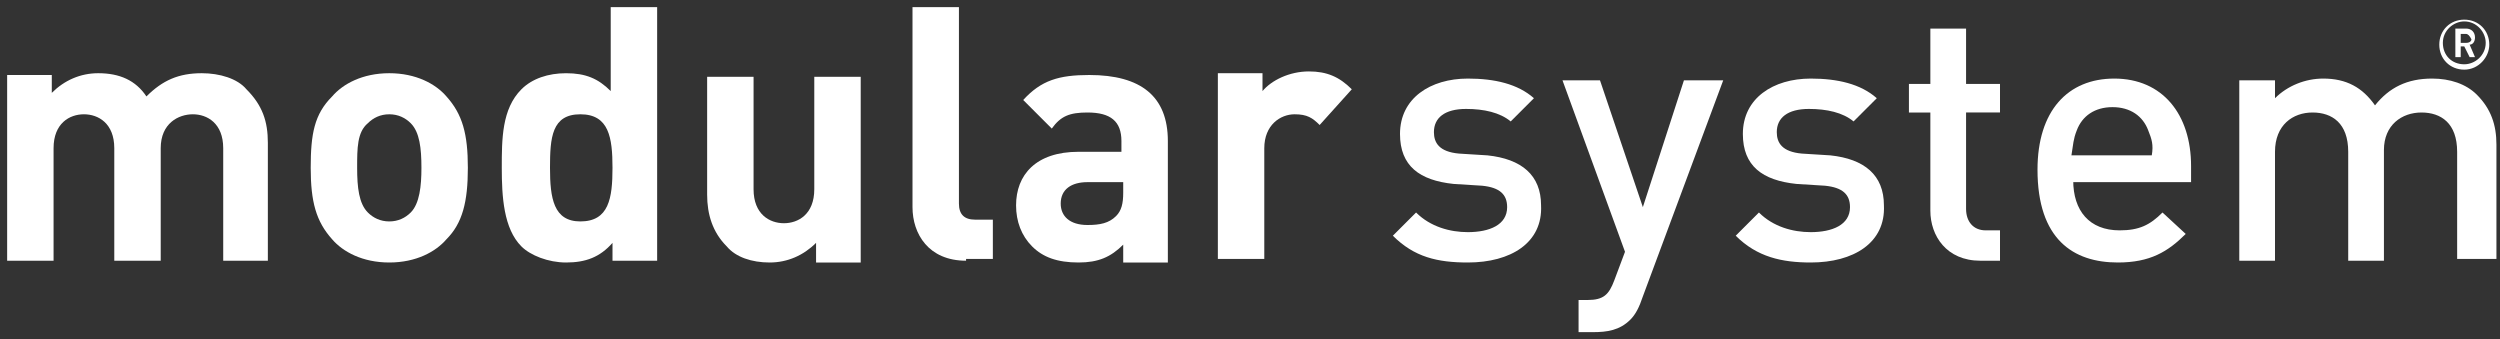
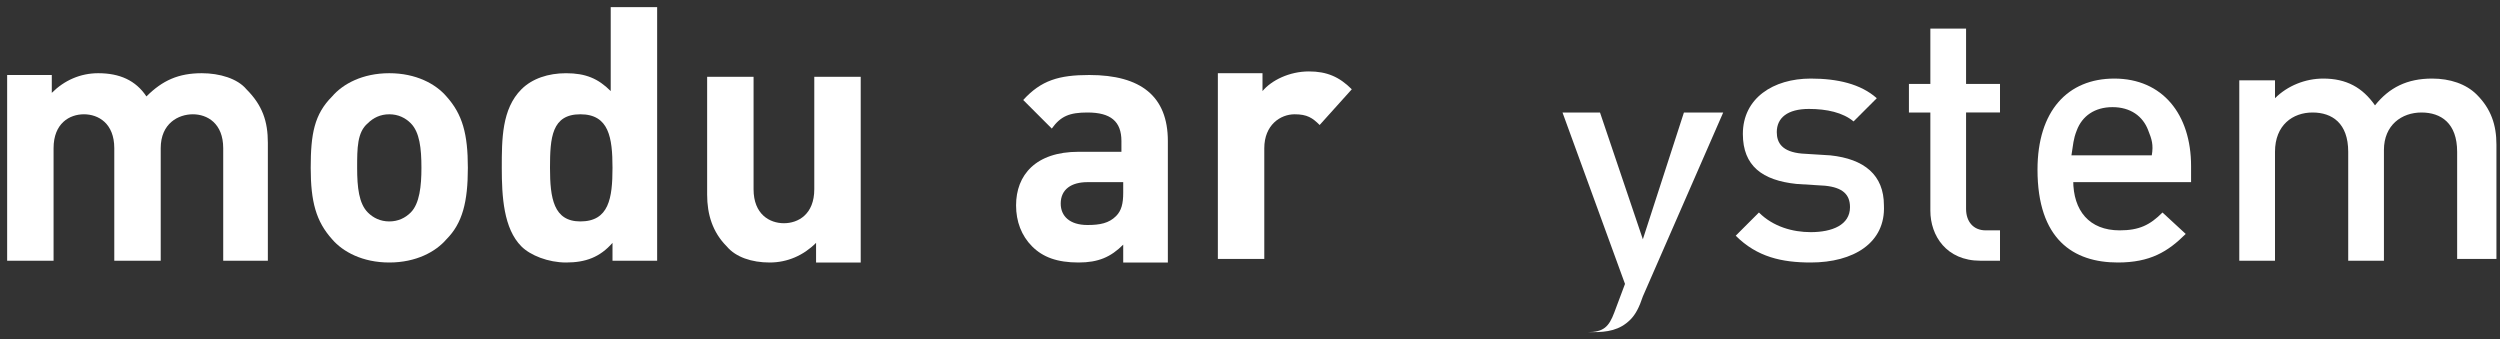
<svg xmlns="http://www.w3.org/2000/svg" version="1.1" id="Layer_1" x="0px" y="0px" viewBox="0 0 140 19" style="enable-background:new 0 0 140 19;" xml:space="preserve">
  <rect x="0" y="0" width="140" height="19" fill="#333333" stroke="none" />
  <style type="text/css">
	.st0{fill:#FFFFFF;}
</style>
  <g>
    <g>
-       <path class="st0" d="M82.2,14.7c-1.7,0-3-0.3-4.2-1.5l1.3-1.3c0.8,0.8,1.9,1.1,2.9,1.1c1.2,0,2.2-0.4,2.2-1.4    c0-0.7-0.4-1.1-1.4-1.2l-1.6-0.1c-1.9-0.2-3-1-3-2.8c0-2,1.7-3.1,3.8-3.1c1.5,0,2.8,0.3,3.7,1.1l-1.3,1.3    c-0.6-0.5-1.5-0.7-2.5-0.7c-1.2,0-1.8,0.5-1.8,1.3c0,0.6,0.3,1.1,1.4,1.2l1.6,0.1c1.9,0.2,3,1.1,3,2.8    C86.4,13.6,84.6,14.7,82.2,14.7z" />
-       <path class="st0" d="M92,16.6c-0.2,0.6-0.4,1-0.7,1.3c-0.6,0.6-1.3,0.7-2.1,0.7h-0.8v-1.8h0.5c0.9,0,1.2-0.3,1.5-1.1l0.6-1.6    l-3.5-9.6h2.1l2.4,7.1l2.3-7.1h2.2L92,16.6z" />
+       <path class="st0" d="M92,16.6c-0.2,0.6-0.4,1-0.7,1.3c-0.6,0.6-1.3,0.7-2.1,0.7h-0.8h0.5c0.9,0,1.2-0.3,1.5-1.1l0.6-1.6    l-3.5-9.6h2.1l2.4,7.1l2.3-7.1h2.2L92,16.6z" />
      <path class="st0" d="M101.4,14.7c-1.6,0-3-0.3-4.2-1.5l1.3-1.3c0.8,0.8,1.9,1.1,2.9,1.1c1.2,0,2.2-0.4,2.2-1.4    c0-0.7-0.4-1.1-1.4-1.2l-1.6-0.1c-1.9-0.2-3-1-3-2.8c0-2,1.7-3.1,3.8-3.1c1.5,0,2.8,0.3,3.7,1.1l-1.3,1.3    c-0.6-0.5-1.5-0.7-2.5-0.7c-1.2,0-1.8,0.5-1.8,1.3c0,0.6,0.3,1.1,1.4,1.2l1.6,0.1c1.9,0.2,3,1.1,3,2.8    C105.6,13.6,103.8,14.7,101.4,14.7z" />
      <path class="st0" d="M110.9,14.6c-1.9,0-2.8-1.4-2.8-2.8l0-5.5h-1.2V4.7h1.2V1.6h2l0,3.1h1.9v1.6h-1.9l0,5.4    c0,0.7,0.4,1.2,1.1,1.2h0.8v1.7H110.9z" />
      <path class="st0" d="M116.1,10.1c0,1.7,0.9,2.8,2.6,2.8c1.1,0,1.7-0.3,2.4-1l1.3,1.2c-1,1-2,1.6-3.8,1.6c-2.5,0-4.5-1.3-4.5-5.2    c0-3.3,1.7-5.1,4.3-5.1c2.7,0,4.3,2,4.3,4.9l0,0.9H116.1z M120.3,7.3c-0.3-0.8-1-1.3-2-1.3c-1,0-1.7,0.5-2,1.3    c-0.2,0.5-0.2,0.8-0.3,1.4h4.5C120.6,8.1,120.5,7.8,120.3,7.3z" />
      <path class="st0" d="M137.6,14.6l0-6.1c0-1.6-0.9-2.2-2-2.2c-1.1,0-2.1,0.7-2.1,2.1l0,6.2h-2l0-6.1c0-1.6-0.9-2.2-2-2.2    c-1.1,0-2.1,0.7-2.1,2.2l0,6.1h-2l0-10.1h2v1c0.7-0.7,1.7-1.1,2.7-1.1c1.3,0,2.2,0.5,2.9,1.5c0.8-1,1.8-1.5,3.2-1.5    c1,0,1.9,0.3,2.5,0.9c0.8,0.8,1.1,1.7,1.1,2.8l0,6.4H137.6z" />
    </g>
    <g>
-       <path class="st0" d="M138,3.9c-0.8,0-1.4-0.6-1.4-1.4c0-0.8,0.6-1.4,1.4-1.4c0.8,0,1.4,0.6,1.4,1.4C139.4,3.2,138.8,3.9,138,3.9z     M138,1.2c-0.6,0-1.2,0.5-1.2,1.2c0,0.7,0.5,1.2,1.2,1.2c0.6,0,1.2-0.5,1.2-1.2C139.2,1.8,138.7,1.2,138,1.2z M138.3,3.2L138,2.6    h-0.2l0,0.6h-0.3V1.6h0.6c0.3,0,0.5,0.2,0.5,0.5c0,0.2-0.1,0.4-0.3,0.4l0.3,0.7H138.3z M138.1,1.9h-0.3v0.5h0.3    c0.2,0,0.3-0.1,0.3-0.2C138.3,2,138.2,1.9,138.1,1.9z" />
-     </g>
+       </g>
    <g>
      <path class="st0" d="M12.5,14.6l0-6.3c0-1.4-0.9-1.9-1.7-1.9C10,6.4,9,6.9,9,8.3l0,6.3H6.4l0-6.3c0-1.4-0.9-1.9-1.7-1.9    C3.9,6.4,3,6.9,3,8.3l0,6.3H0.4l0-10.4h2.5v1c0.7-0.7,1.6-1.1,2.6-1.1c1.2,0,2.1,0.4,2.7,1.3c0.9-0.9,1.8-1.3,3.1-1.3    c1,0,2,0.3,2.5,0.9C14.7,5.9,15,6.8,15,8l0,6.6H12.5z" />
      <path class="st0" d="M25,13.4c-0.6,0.7-1.7,1.3-3.2,1.3c-1.5,0-2.6-0.6-3.2-1.3c-0.9-1-1.2-2.1-1.2-4c0-1.9,0.2-3,1.2-4    c0.6-0.7,1.7-1.3,3.2-1.3c1.5,0,2.6,0.6,3.2,1.3c0.9,1,1.2,2.1,1.2,4C26.2,11.3,25.9,12.5,25,13.4z M23,6.9    c-0.3-0.3-0.7-0.5-1.2-0.5c-0.5,0-0.9,0.2-1.2,0.5C20,7.4,20,8.3,20,9.4c0,1.1,0.1,2,0.6,2.5c0.3,0.3,0.7,0.5,1.2,0.5    c0.5,0,0.9-0.2,1.2-0.5c0.5-0.5,0.6-1.5,0.6-2.5C23.6,8.3,23.5,7.4,23,6.9z" />
      <path class="st0" d="M34.3,14.6v-1c-0.7,0.8-1.5,1.1-2.6,1.1c-1,0-2-0.4-2.5-0.9c-1-1-1.1-2.8-1.1-4.4c0-1.6,0-3.3,1.1-4.4    c0.6-0.6,1.5-0.9,2.5-0.9c1.1,0,1.8,0.3,2.5,1l0-4.7h2.6l0,14.2H34.3z M32.5,6.4c-1.6,0-1.7,1.3-1.7,3c0,1.7,0.2,3,1.7,3    c1.6,0,1.8-1.3,1.8-3C34.3,7.7,34.1,6.4,32.5,6.4z" />
      <path class="st0" d="M45.7,14.6v-1c-0.7,0.7-1.6,1.1-2.6,1.1c-1,0-1.9-0.3-2.4-0.9c-0.8-0.8-1.1-1.8-1.1-2.9l0-6.6h2.6l0,6.3    c0,1.4,0.9,1.9,1.7,1.9c0.8,0,1.7-0.5,1.7-1.9l0-6.3h2.6l0,10.4H45.7z" />
-       <path class="st0" d="M54.1,14.6c-2.1,0-3-1.5-3-3l0-11.2h2.6l0,11c0,0.6,0.3,0.9,0.9,0.9h1v2.2H54.1z" />
      <path class="st0" d="M62.9,14.6v-0.9c-0.7,0.7-1.4,1-2.5,1c-1.2,0-2-0.3-2.6-0.9c-0.6-0.6-0.9-1.4-0.9-2.3c0-1.7,1.1-3,3.5-3h2.4    V7.9c0-1.1-0.6-1.6-1.9-1.6c-1,0-1.5,0.2-2,0.9l-1.6-1.6c1-1.1,2-1.4,3.7-1.4c2.9,0,4.4,1.2,4.4,3.7l0,6.8H62.9z M62.9,10.2h-2    c-0.9,0-1.5,0.4-1.5,1.2c0,0.7,0.5,1.2,1.5,1.2c0.7,0,1.2-0.1,1.6-0.5c0.3-0.3,0.4-0.7,0.4-1.3V10.2z" />
      <path class="st0" d="M73.9,7c-0.4-0.4-0.7-0.6-1.4-0.6c-0.8,0-1.7,0.6-1.7,1.9l0,6.2h-2.6l0-10.4h2.5v1c0.5-0.6,1.5-1.1,2.6-1.1    c1,0,1.7,0.3,2.4,1L73.9,7z" />
    </g>
  </g>
</svg>